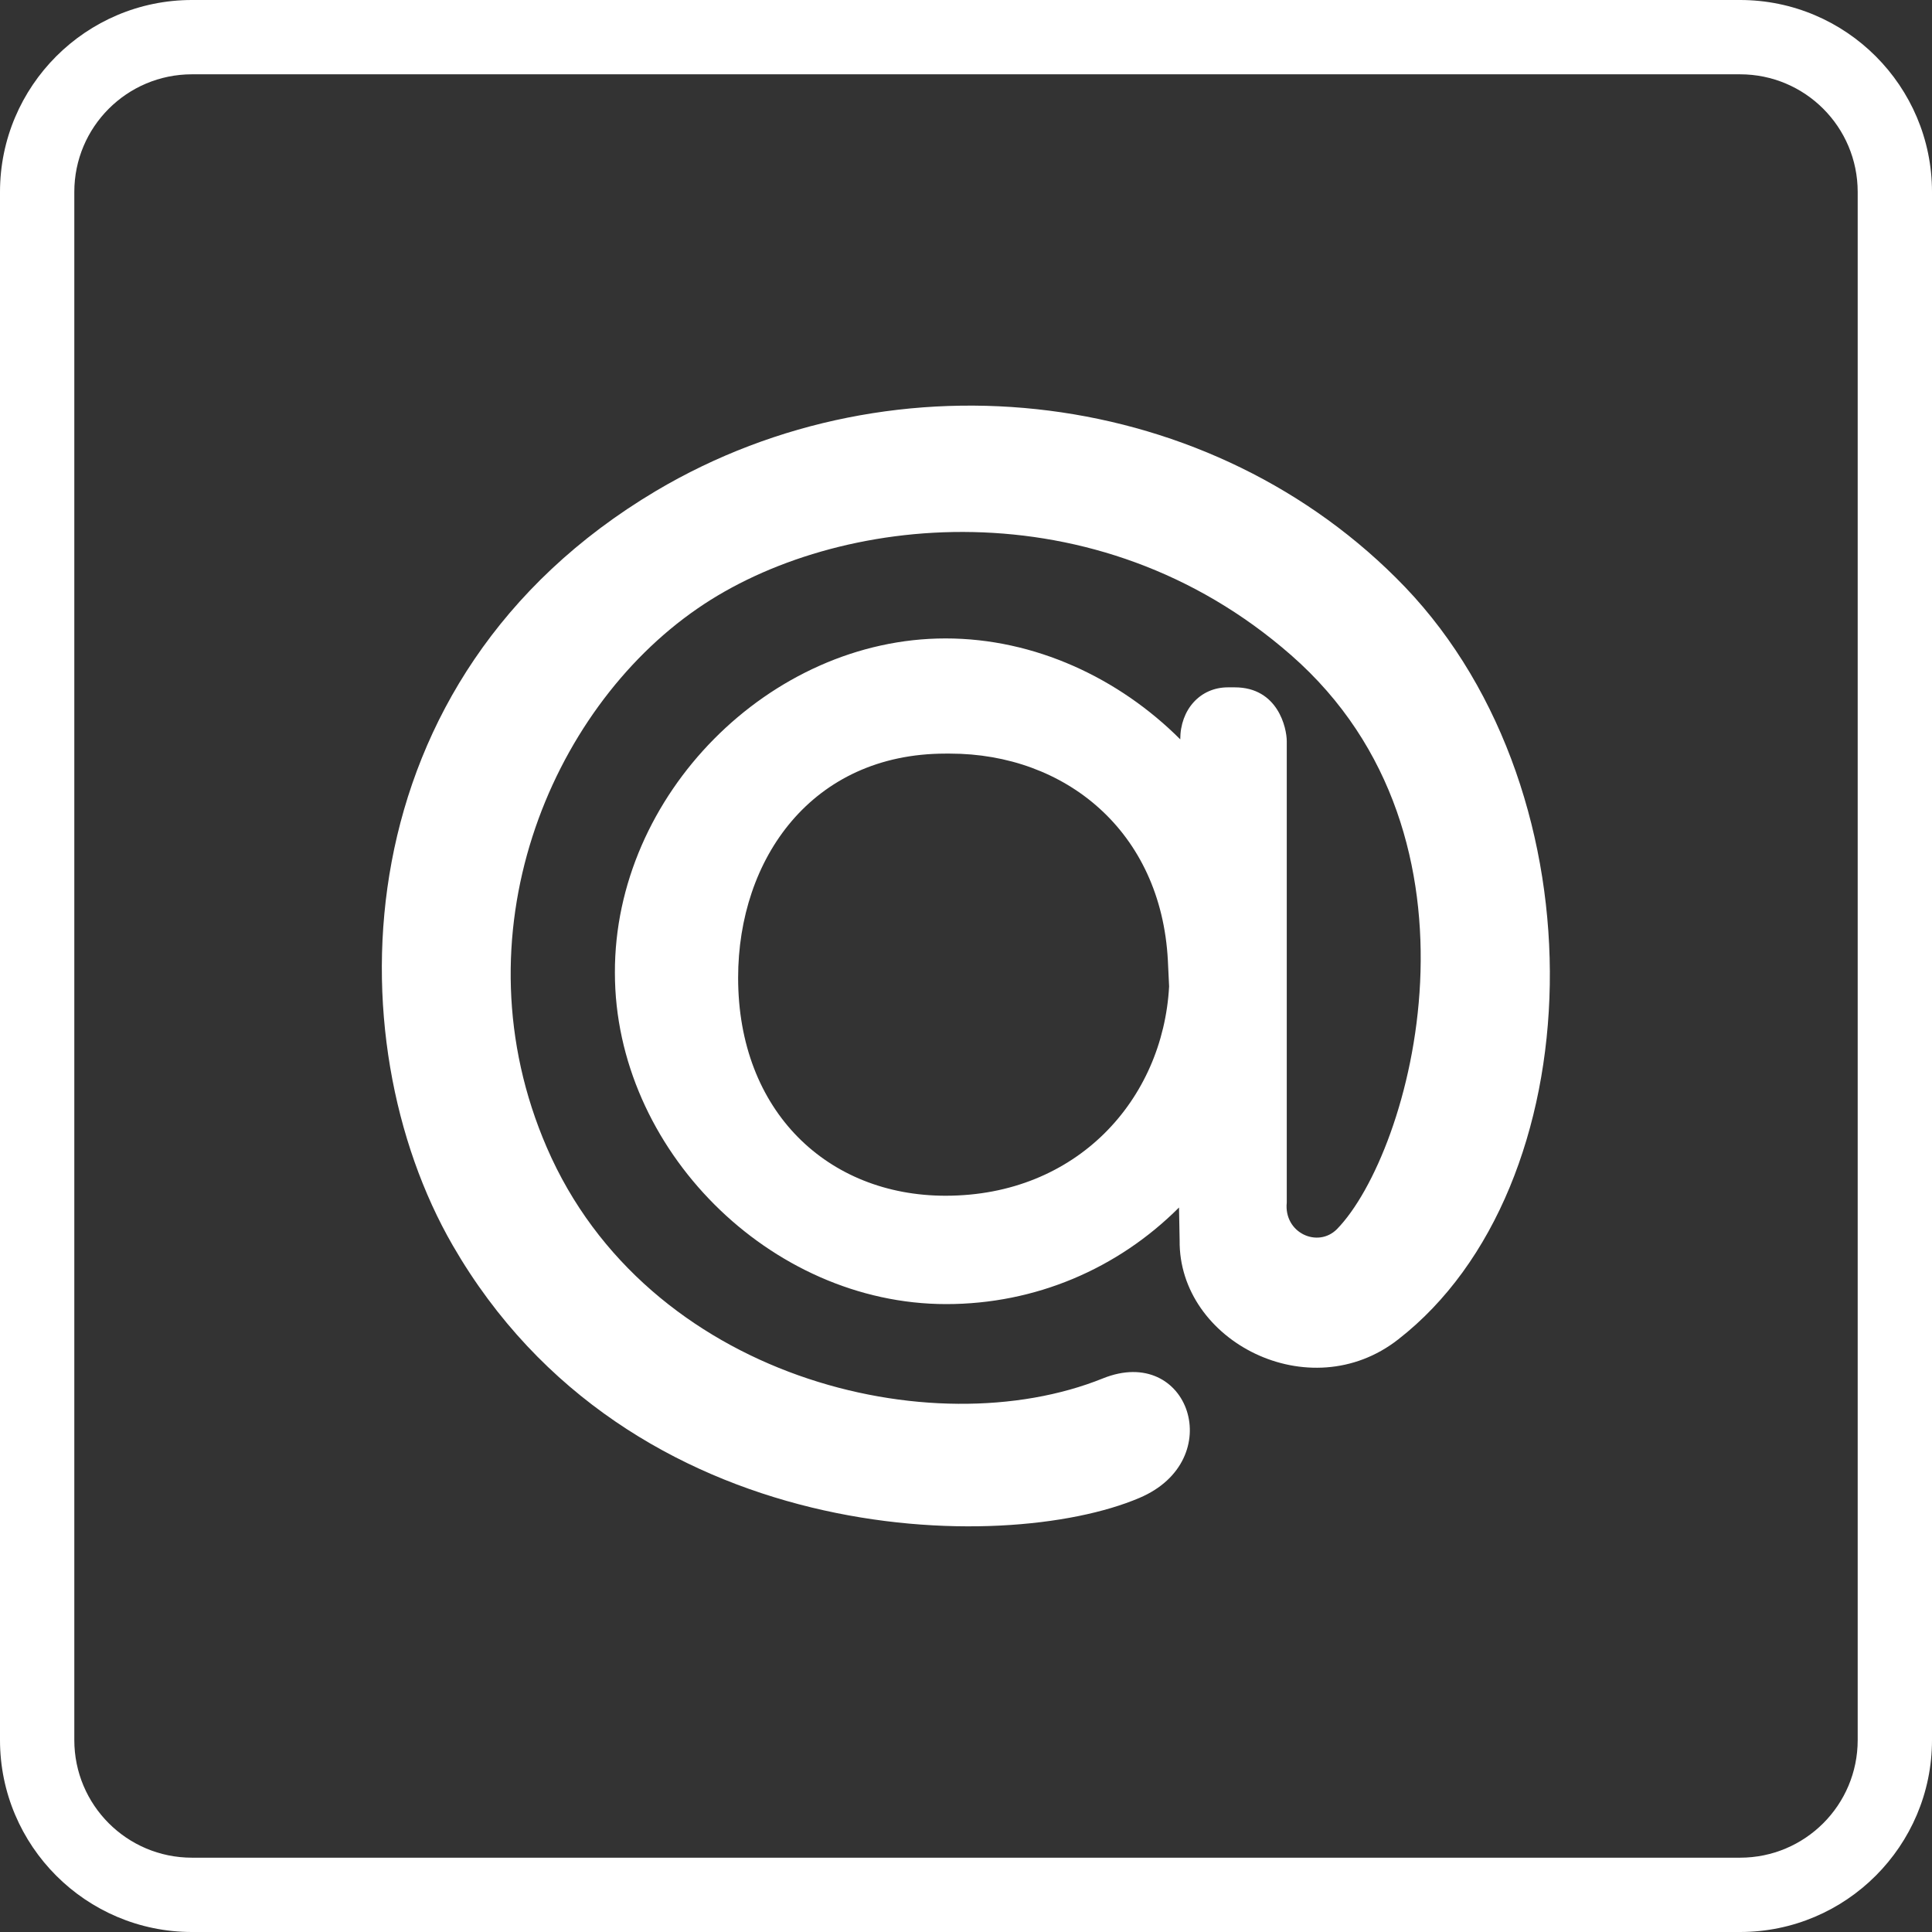
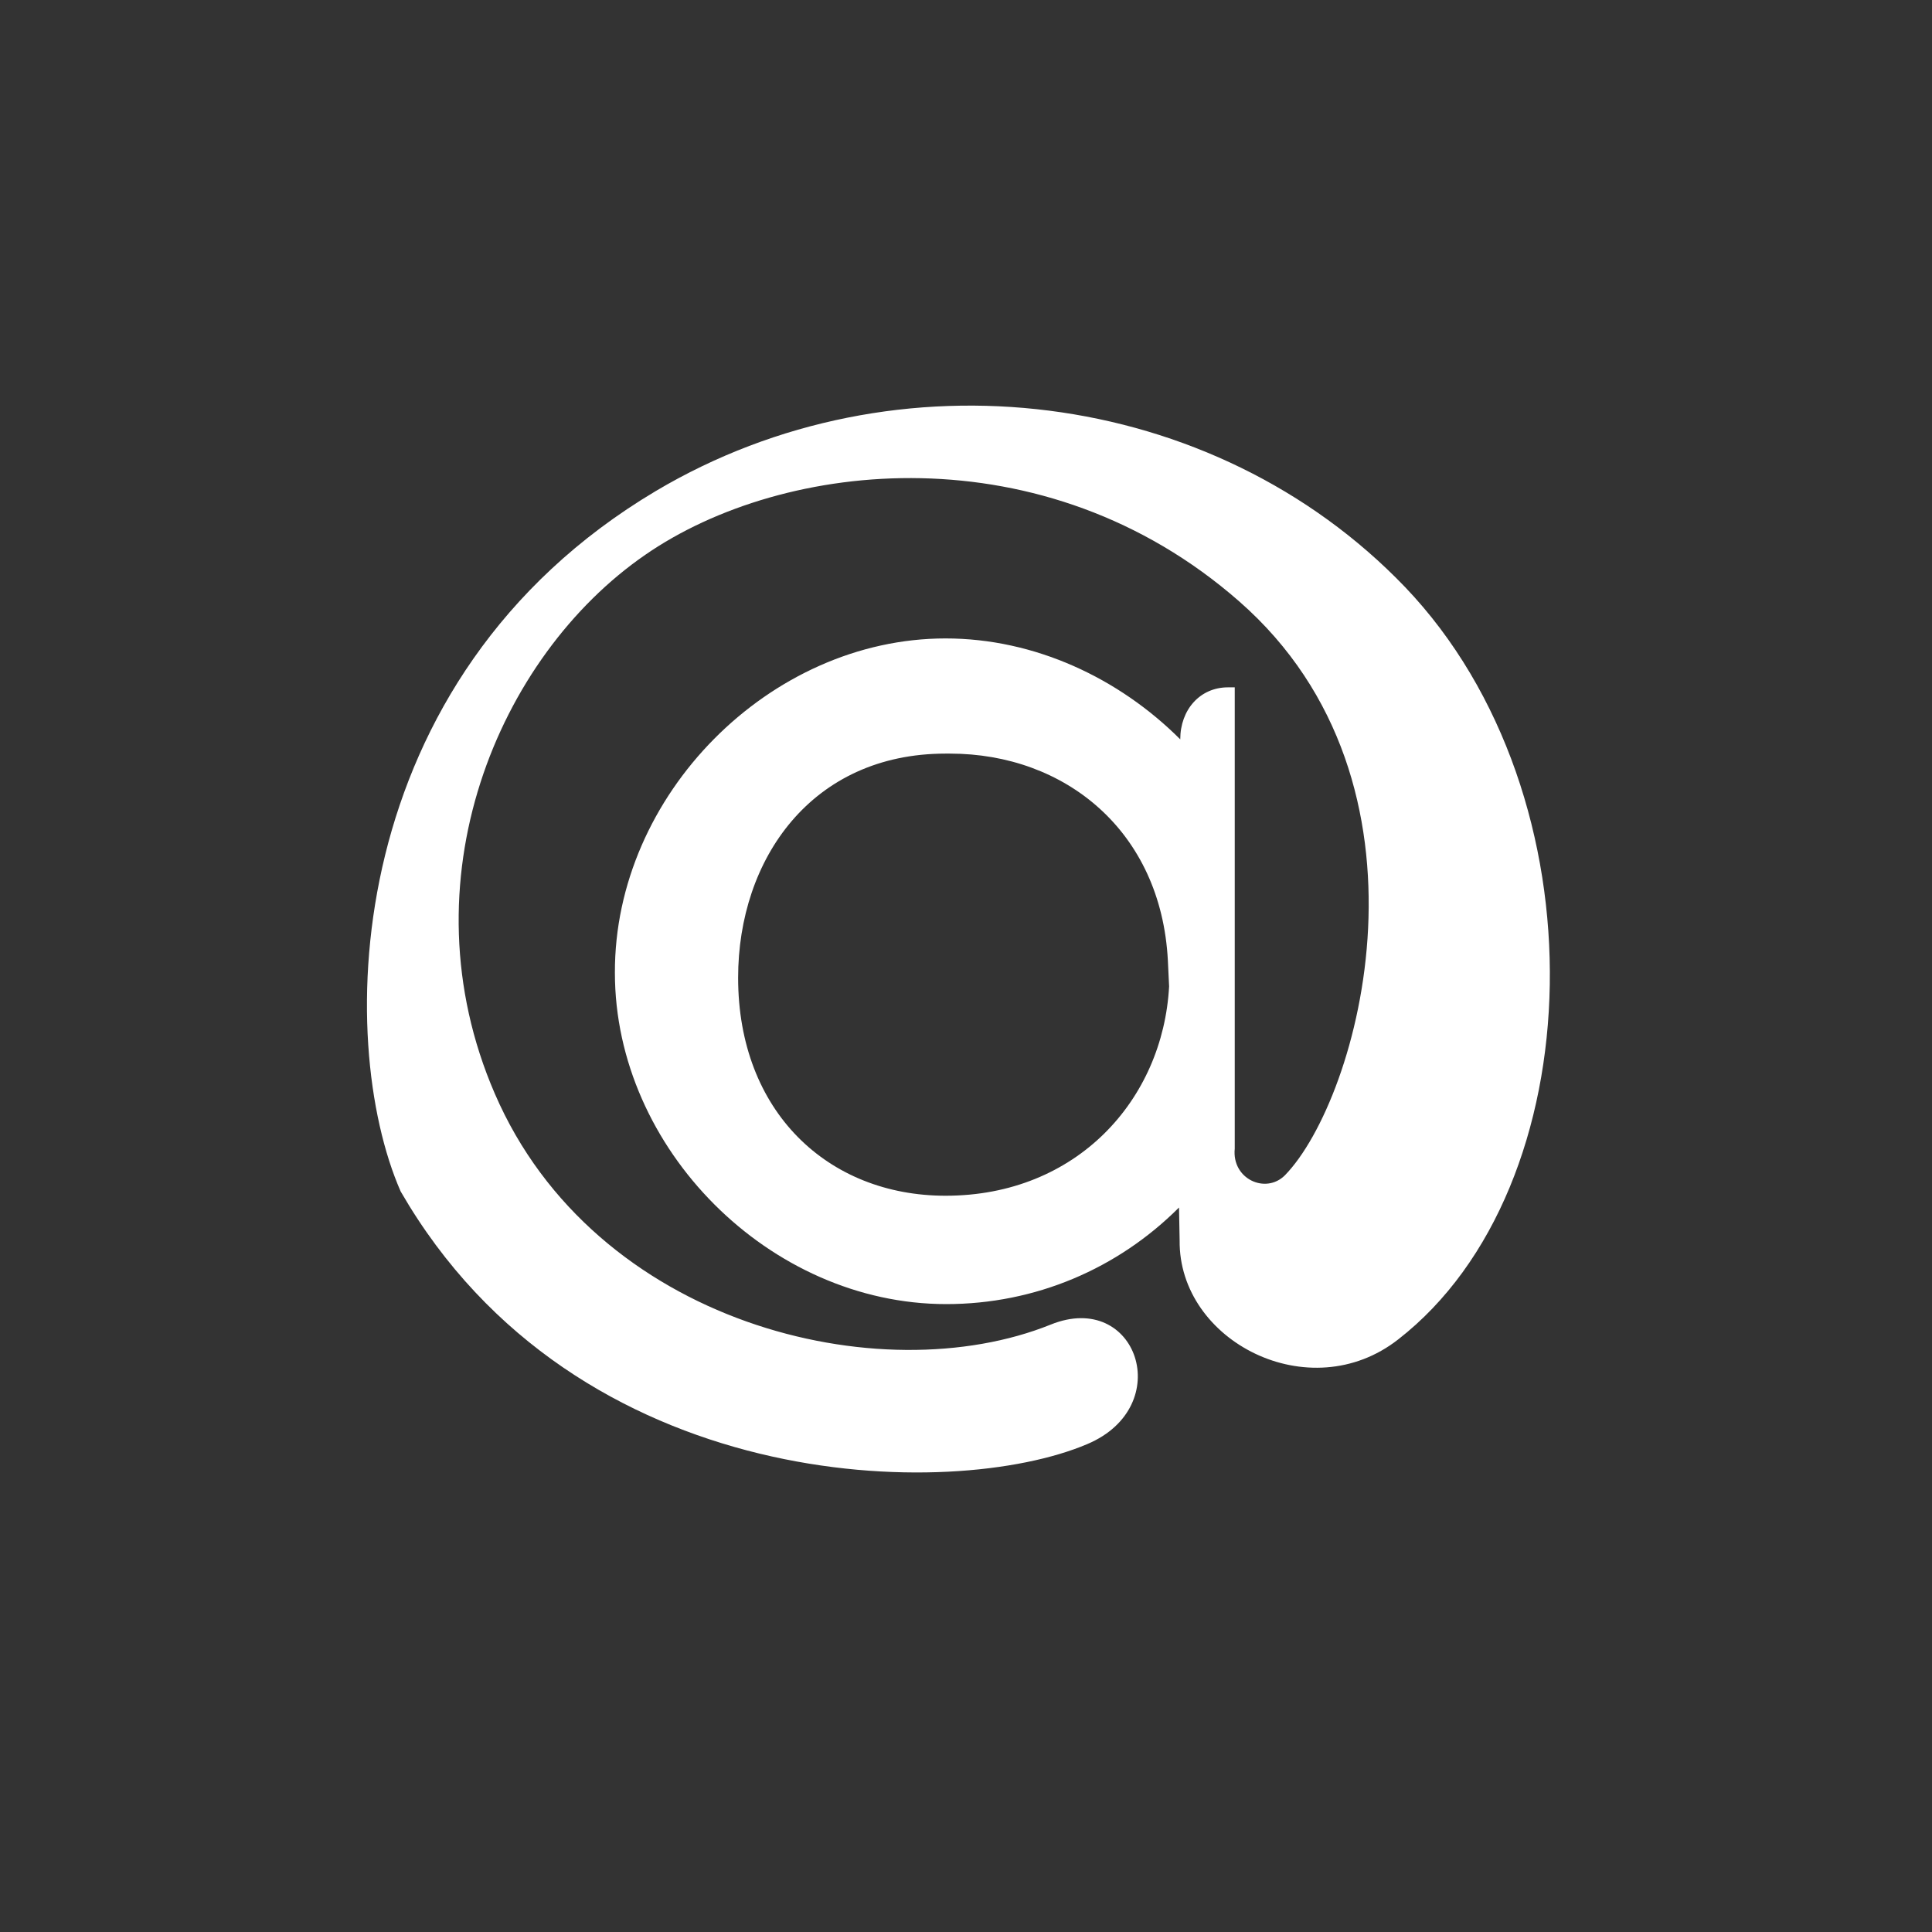
<svg xmlns="http://www.w3.org/2000/svg" id="Layer_1" x="0px" y="0px" viewBox="0 0 312 312" style="enable-background:new 0 0 312 312;" xml:space="preserve">
  <rect x="0" y="0" width="312" height="312" fill="#333333" stroke="none" />
  <style type="text/css"> .st0{fill:#FFFFFF;} .st1{fill-rule:evenodd;clip-rule:evenodd;fill:#FFFFFF;} </style>
-   <path class="st0" d="M281,312H31c-17.1,0-31-13.9-31-31V31C0,13.9,13.9,0,31,0h250c17.1,0,31,13.9,31,31v250 C312,298.1,298.1,312,281,312z M31,12c-10.5,0-19,8.5-19,19v250c0,10.5,8.5,19,19,19h250c10.5,0,19-8.5,19-19V31 c0-10.5-8.5-19-19-19H31z" />
  <g>
-     <path id="mail_1_" class="st0" d="M188.6,155.1c-1.1-20.9-16.6-33.4-35.2-33.4h-0.7c-21.6,0-33.5,17-33.5,36.2 c0,21.6,14.5,35.2,33.5,35.2c21.2,0,35.1-15.5,36.1-33.8L188.6,155.1z M152.7,103.1c14.4,0,28,6.4,37.9,16.3v0 c0-4.8,3.2-8.4,7.7-8.4l1.1,0c7,0,8.4,6.6,8.4,8.7l0,74.5c-0.5,4.9,5,7.4,8.1,4.3c12-12.3,26.3-63.2-7.4-92.7 c-31.4-27.5-73.5-23-95.9-7.5c-23.8,16.4-39.1,52.8-24.3,87c16.1,37.3,62.3,48.4,89.8,37.3c13.9-5.6,20.3,13.2,5.9,19.3 c-21.8,9.3-82.5,8.4-110.9-40.8C54,168,55,109.6,105.9,79.3c38.9-23.1,90.1-16.7,121,15.5c32.3,33.8,30.4,97-1.1,121.5 c-14.3,11.2-35.5,0.3-35.3-16l-0.1-5.3c-9.9,9.9-23.2,15.6-37.6,15.6c-28.5,0-53.5-25.1-53.5-53.5 C99.2,128.4,124.3,103.1,152.7,103.1L152.7,103.1" />
+     <path id="mail_1_" class="st0" d="M188.6,155.1c-1.1-20.9-16.6-33.4-35.2-33.4h-0.7c-21.6,0-33.5,17-33.5,36.2 c0,21.6,14.5,35.2,33.5,35.2c21.2,0,35.1-15.5,36.1-33.8L188.6,155.1z M152.7,103.1c14.4,0,28,6.4,37.9,16.3v0 c0-4.8,3.2-8.4,7.7-8.4l1.1,0l0,74.5c-0.5,4.9,5,7.4,8.1,4.3c12-12.3,26.3-63.2-7.4-92.7 c-31.4-27.5-73.5-23-95.9-7.5c-23.8,16.4-39.1,52.8-24.3,87c16.1,37.3,62.3,48.4,89.8,37.3c13.9-5.6,20.3,13.2,5.9,19.3 c-21.8,9.3-82.5,8.4-110.9-40.8C54,168,55,109.6,105.9,79.3c38.9-23.1,90.1-16.7,121,15.5c32.3,33.8,30.4,97-1.1,121.5 c-14.3,11.2-35.5,0.3-35.3-16l-0.1-5.3c-9.9,9.9-23.2,15.6-37.6,15.6c-28.5,0-53.5-25.1-53.5-53.5 C99.2,128.4,124.3,103.1,152.7,103.1L152.7,103.1" />
  </g>
</svg>